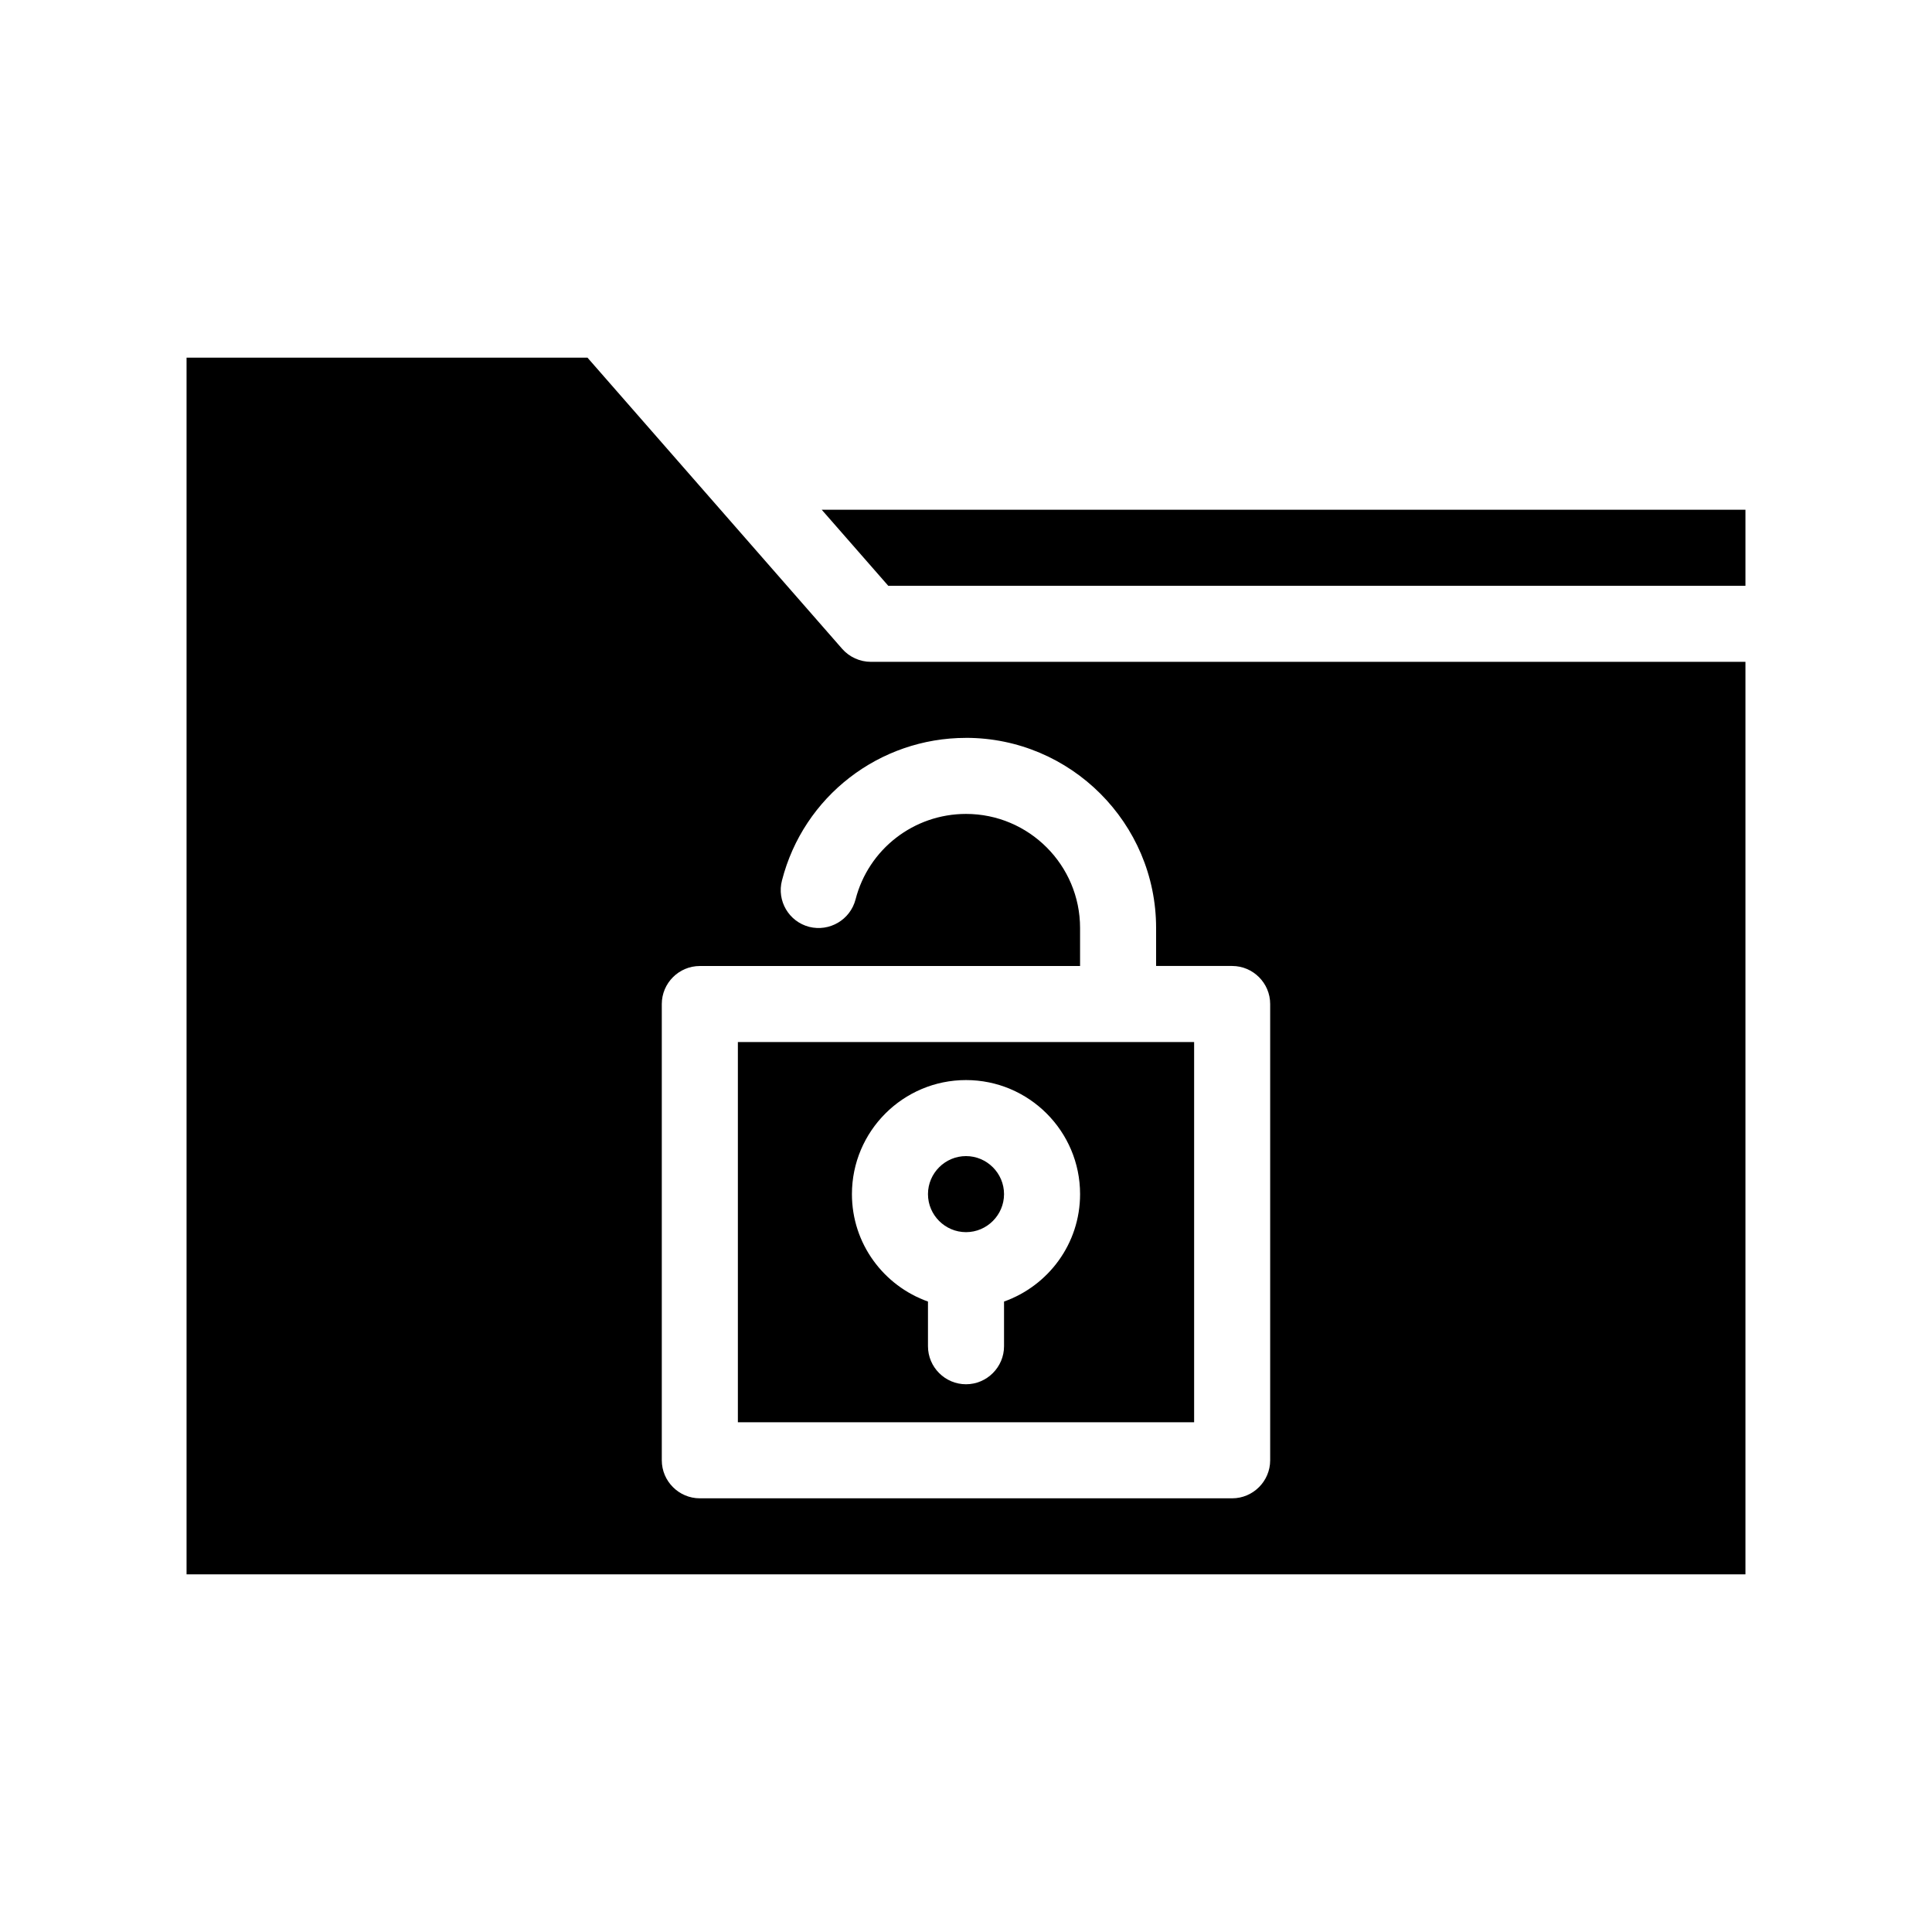
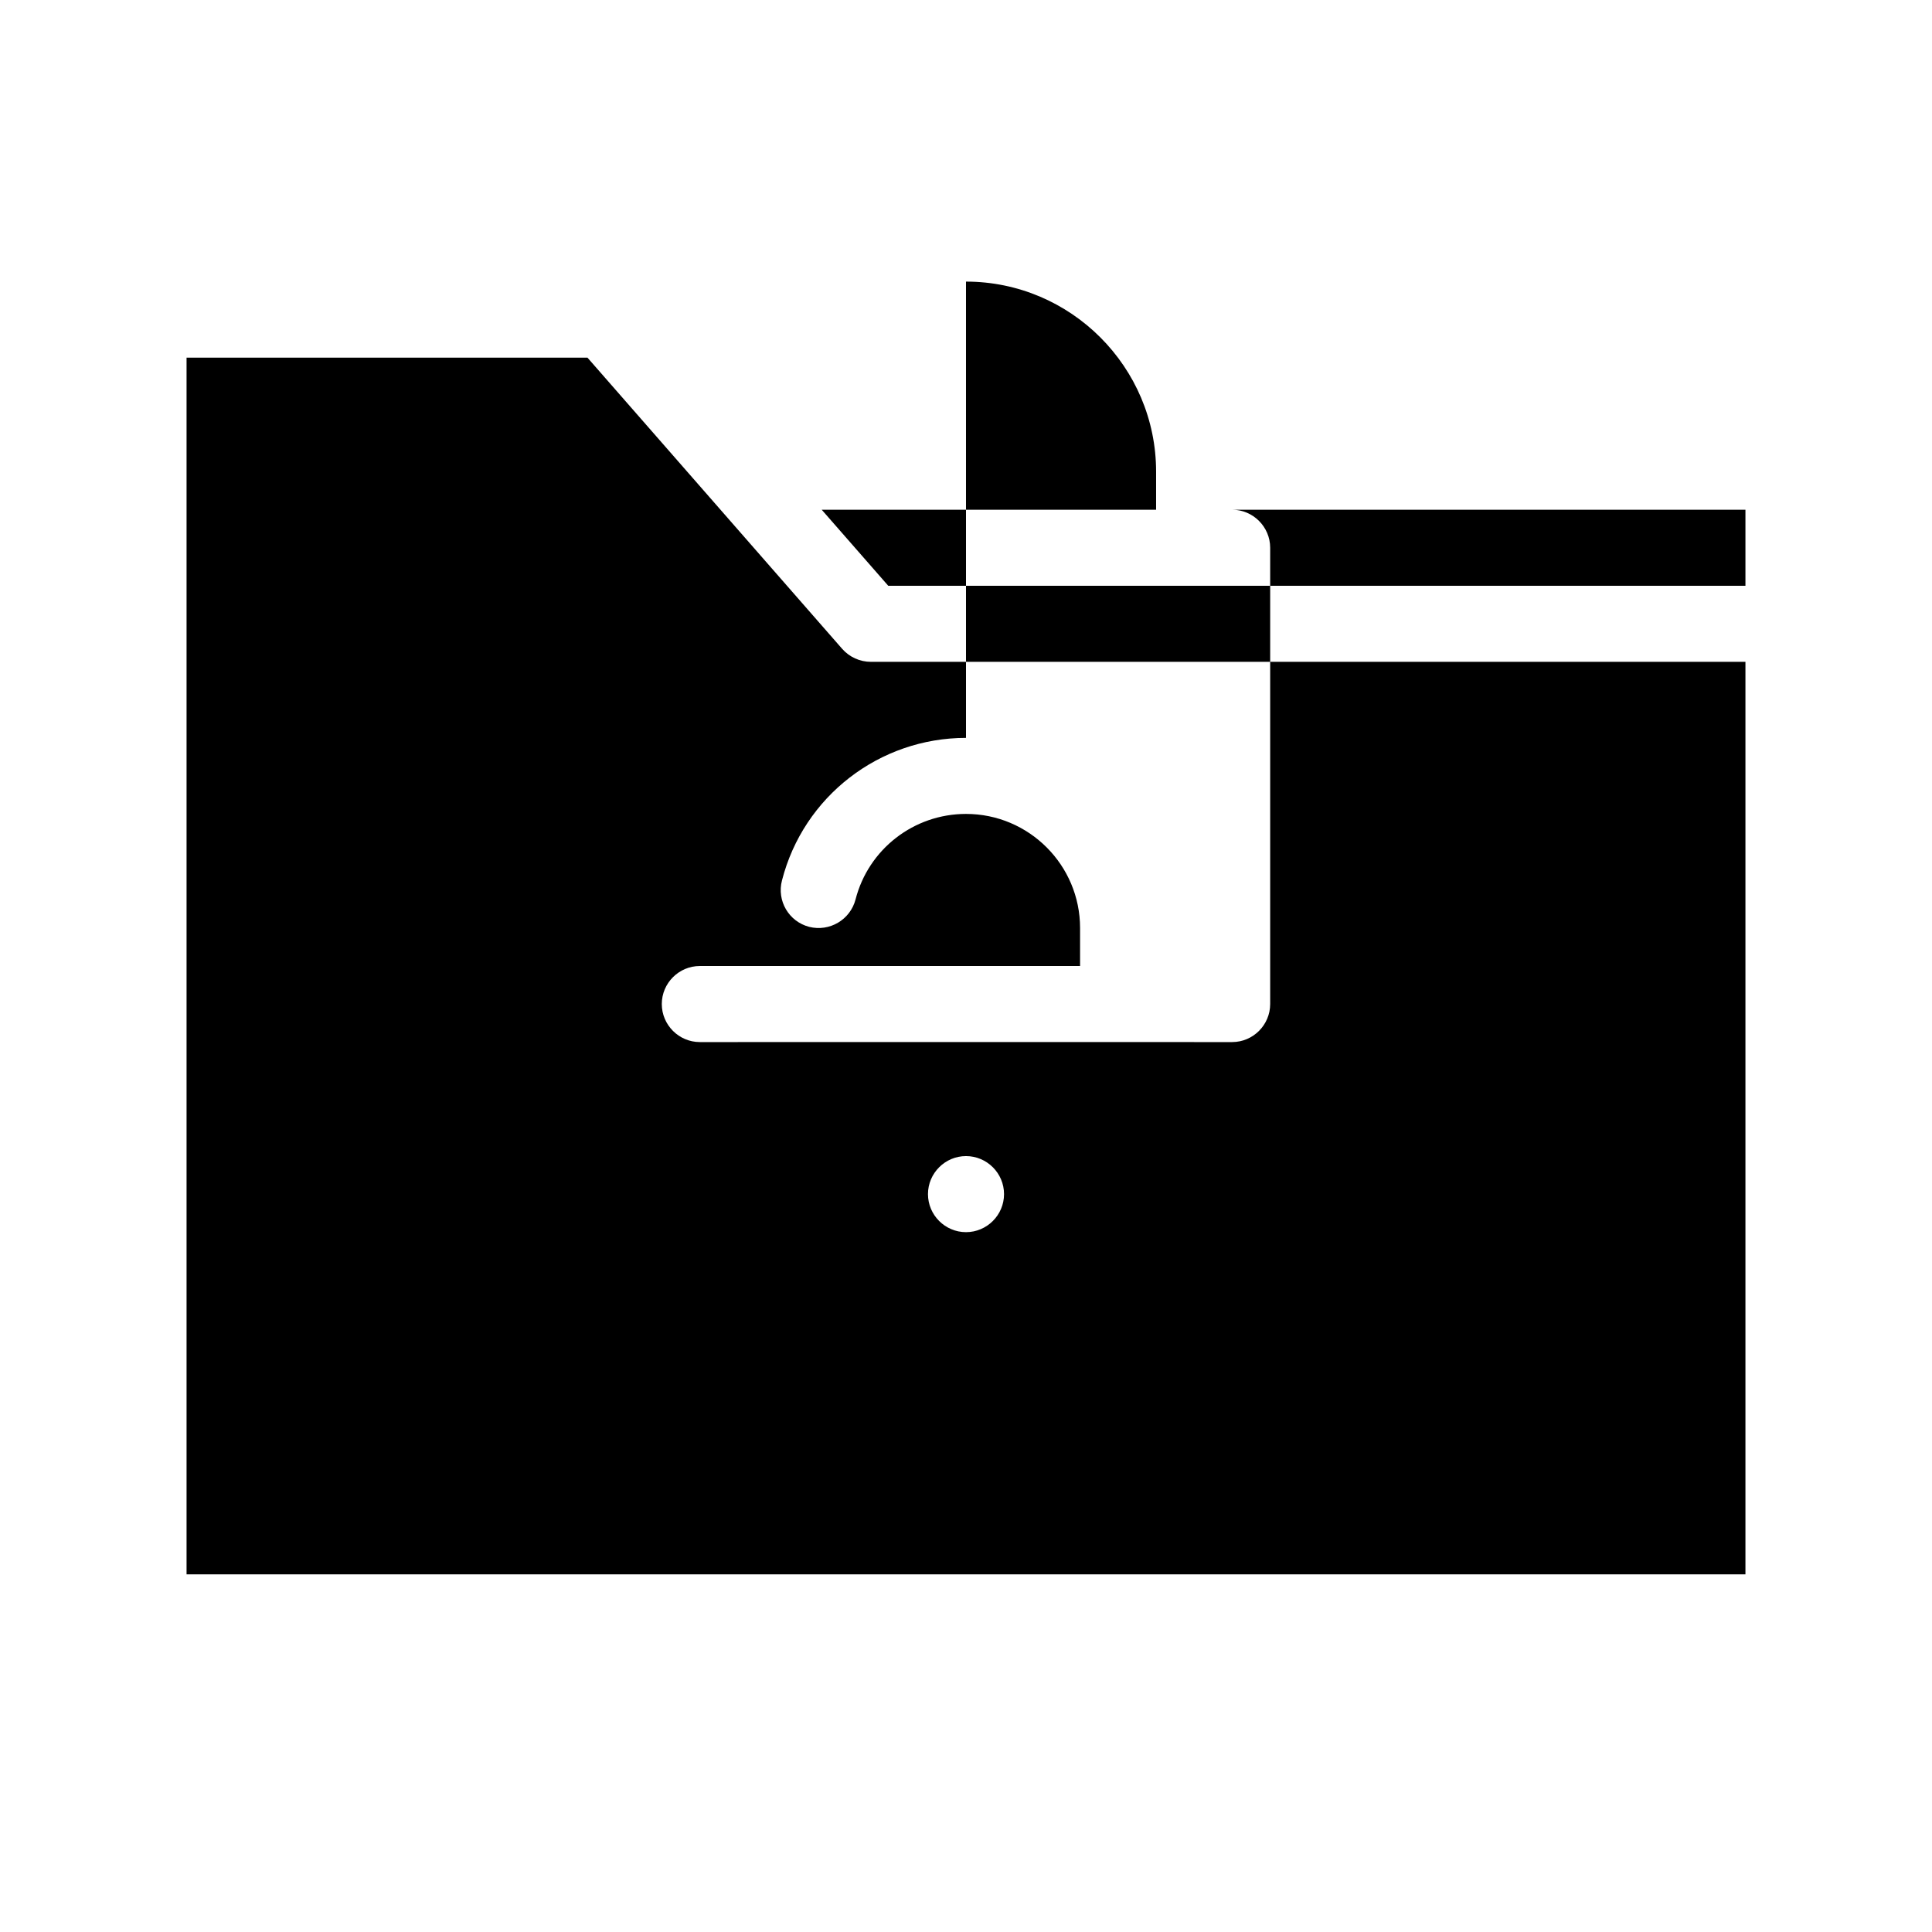
<svg xmlns="http://www.w3.org/2000/svg" fill="#000000" width="800px" height="800px" version="1.1" viewBox="144 144 512 512">
-   <path d="m606.56 279.09v20.152h-227.16l-17.633-20.152zm-231.75 40.305h231.75v241.83h-413.12v-322.44h106.25l67.512 77.184c1.91 2.164 4.684 3.426 7.606 3.426zm25.191 20.152c-22.973 0-43.074 15.516-48.77 37.785-1.41 5.391 1.812 10.883 7.203 12.293 5.391 1.359 10.883-1.863 12.293-7.254 3.426-13.352 15.469-22.672 29.273-22.672 16.676 0 30.23 13.551 30.23 30.23v10.078l-100.77-0.004c-5.543 0-10.078 4.535-10.078 10.078v120.91c0 5.543 4.535 10.078 10.078 10.078h141.07c5.543 0 10.078-4.535 10.078-10.078v-120.92c0-5.543-4.535-10.078-10.078-10.078h-20.152v-10.078c0-27.754-22.621-50.375-50.379-50.375zm-60.457 80.609h120.91v100.76h-120.91zm30.227 40.305c0 13.148 8.414 24.285 20.152 28.465v11.84c0 5.543 4.535 10.078 10.078 10.078s10.078-4.535 10.078-10.078v-11.84c11.738-4.18 20.152-15.316 20.152-28.465 0-16.676-13.551-30.23-30.23-30.23-16.676 0-30.23 13.555-30.23 30.23zm30.23 10.074c5.543 0 10.078-4.535 10.078-10.078s-4.535-10.078-10.078-10.078-10.078 4.535-10.078 10.078 4.535 10.078 10.078 10.078z" />
+   <path d="m606.56 279.09v20.152h-227.16l-17.633-20.152zm-231.75 40.305h231.75v241.83h-413.12v-322.44h106.25l67.512 77.184c1.91 2.164 4.684 3.426 7.606 3.426zm25.191 20.152c-22.973 0-43.074 15.516-48.77 37.785-1.41 5.391 1.812 10.883 7.203 12.293 5.391 1.359 10.883-1.863 12.293-7.254 3.426-13.352 15.469-22.672 29.273-22.672 16.676 0 30.23 13.551 30.23 30.23v10.078l-100.77-0.004c-5.543 0-10.078 4.535-10.078 10.078c0 5.543 4.535 10.078 10.078 10.078h141.07c5.543 0 10.078-4.535 10.078-10.078v-120.92c0-5.543-4.535-10.078-10.078-10.078h-20.152v-10.078c0-27.754-22.621-50.375-50.379-50.375zm-60.457 80.609h120.91v100.76h-120.91zm30.227 40.305c0 13.148 8.414 24.285 20.152 28.465v11.84c0 5.543 4.535 10.078 10.078 10.078s10.078-4.535 10.078-10.078v-11.84c11.738-4.18 20.152-15.316 20.152-28.465 0-16.676-13.551-30.23-30.23-30.23-16.676 0-30.23 13.555-30.23 30.23zm30.23 10.074c5.543 0 10.078-4.535 10.078-10.078s-4.535-10.078-10.078-10.078-10.078 4.535-10.078 10.078 4.535 10.078 10.078 10.078z" />
</svg>